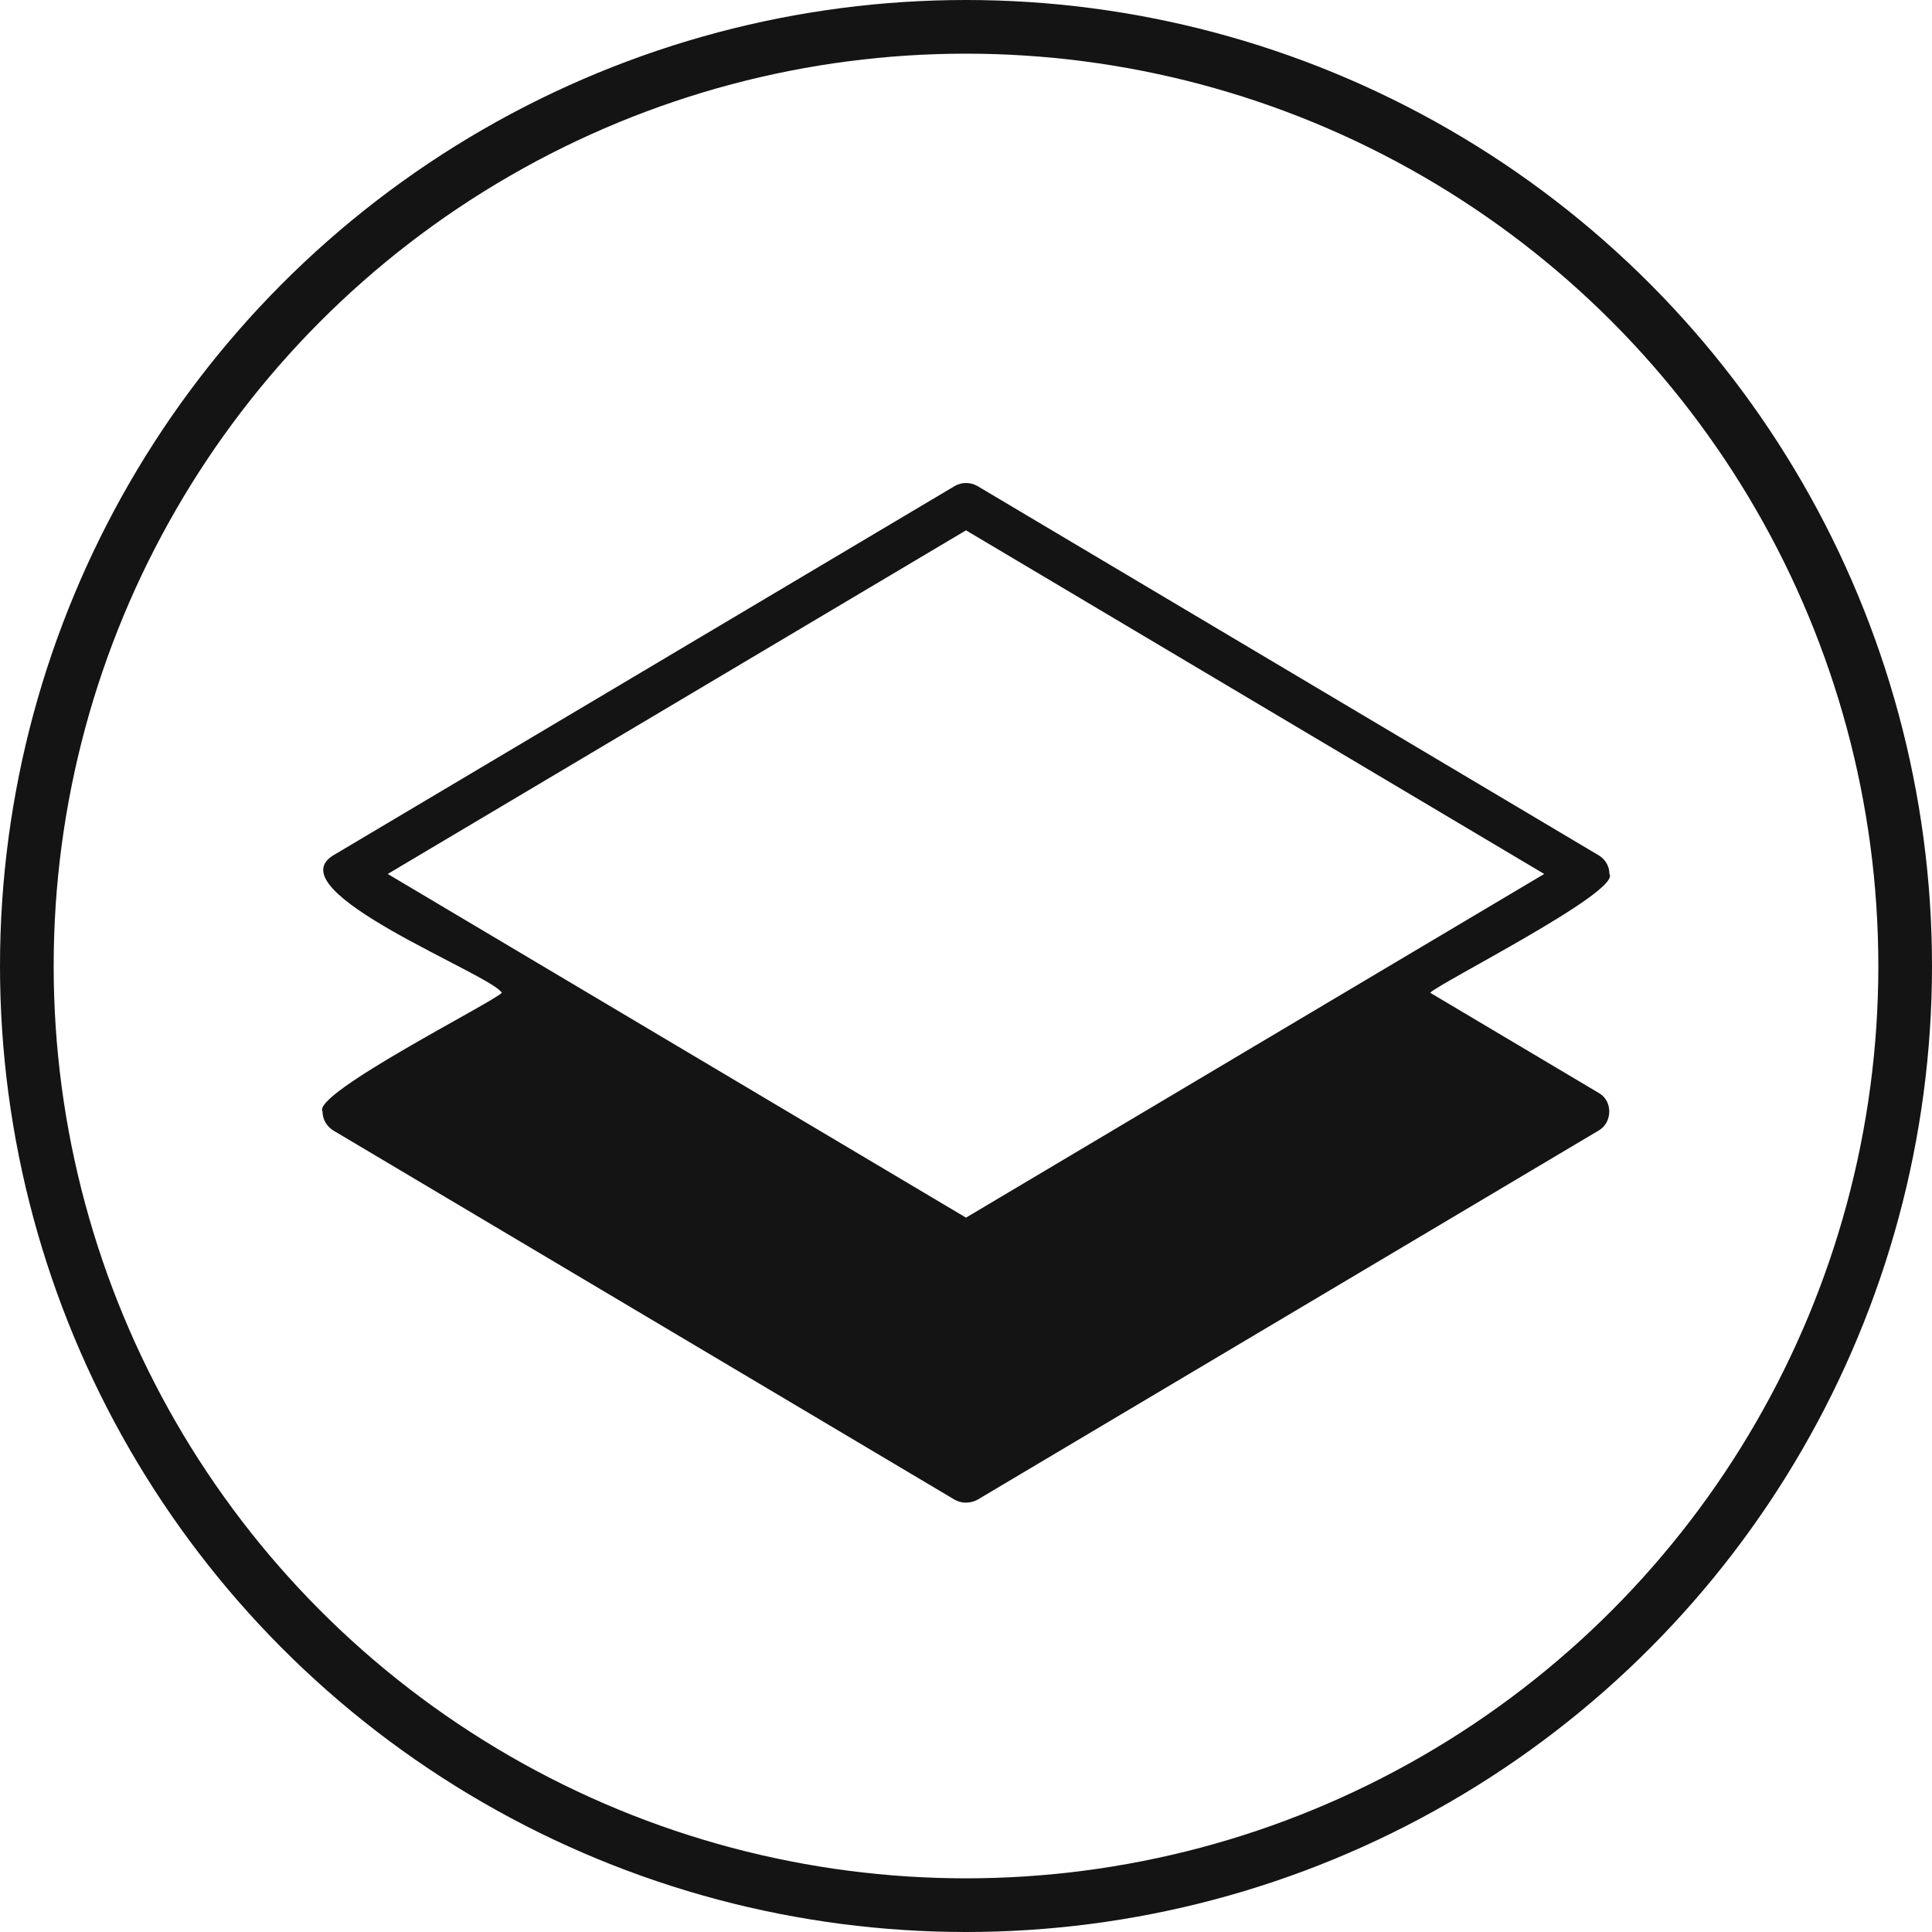
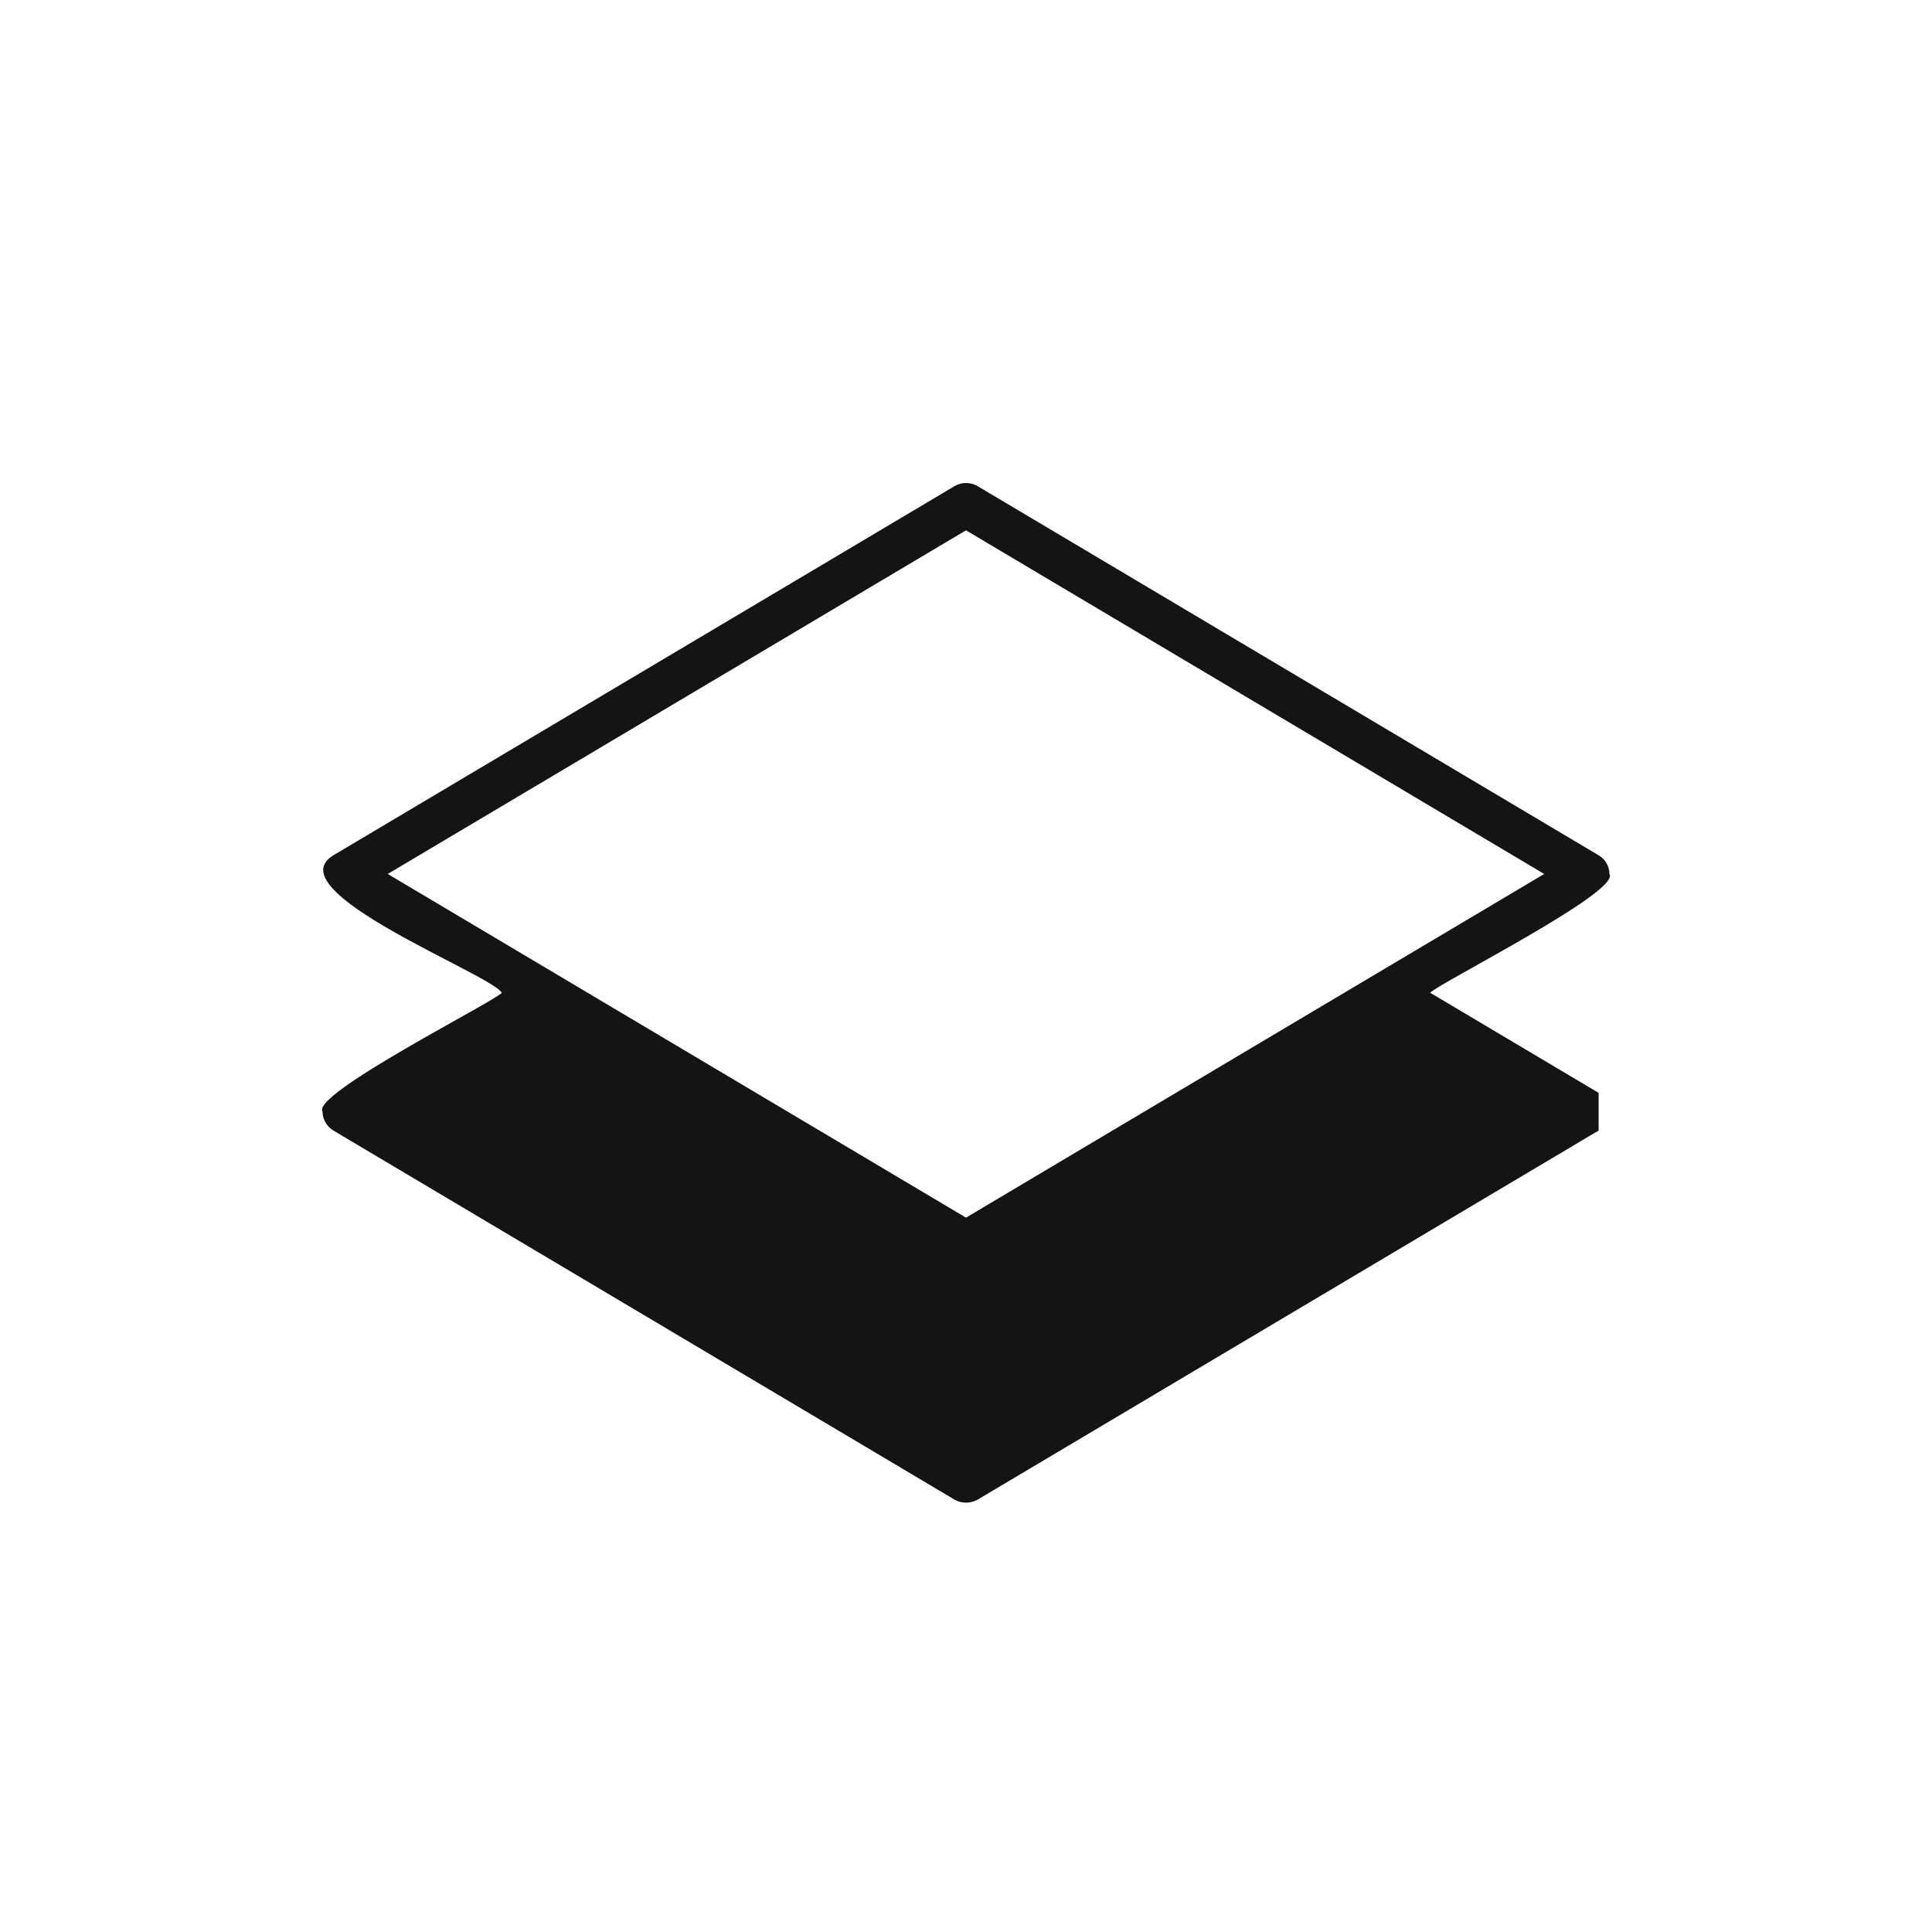
<svg xmlns="http://www.w3.org/2000/svg" fill="none" viewBox="0 0 36 36" height="36" width="36">
-   <circle stroke="#141414" r="17.5" cy="18" cx="18" />
-   <path fill="#141414" d="M29.788 20.364L26.65 18.499C26.774 18.34 30.215 16.61 29.989 16.285C29.989 16.141 29.912 16.009 29.788 15.937L18.214 9.057C18.081 8.981 17.918 8.981 17.789 9.057L6.212 15.937C5.111 16.604 9.163 18.159 9.35 18.499C9.214 18.663 5.793 20.386 6.01 20.713C6.01 20.857 6.087 20.989 6.212 21.066L17.789 27.945C17.92 28.019 18.081 28.017 18.214 27.945L29.788 21.066C30.049 20.917 30.056 20.511 29.788 20.364ZM18 9.882L28.774 16.285C26.368 17.715 20.481 21.212 18 22.689C15.486 21.195 9.659 17.73 7.225 16.285L18 9.882Z" />
+   <path fill="#141414" d="M29.788 20.364L26.65 18.499C26.774 18.34 30.215 16.61 29.989 16.285C29.989 16.141 29.912 16.009 29.788 15.937L18.214 9.057C18.081 8.981 17.918 8.981 17.789 9.057L6.212 15.937C5.111 16.604 9.163 18.159 9.35 18.499C9.214 18.663 5.793 20.386 6.01 20.713C6.01 20.857 6.087 20.989 6.212 21.066L17.789 27.945C17.92 28.019 18.081 28.017 18.214 27.945L29.788 21.066ZM18 9.882L28.774 16.285C26.368 17.715 20.481 21.212 18 22.689C15.486 21.195 9.659 17.73 7.225 16.285L18 9.882Z" />
</svg>